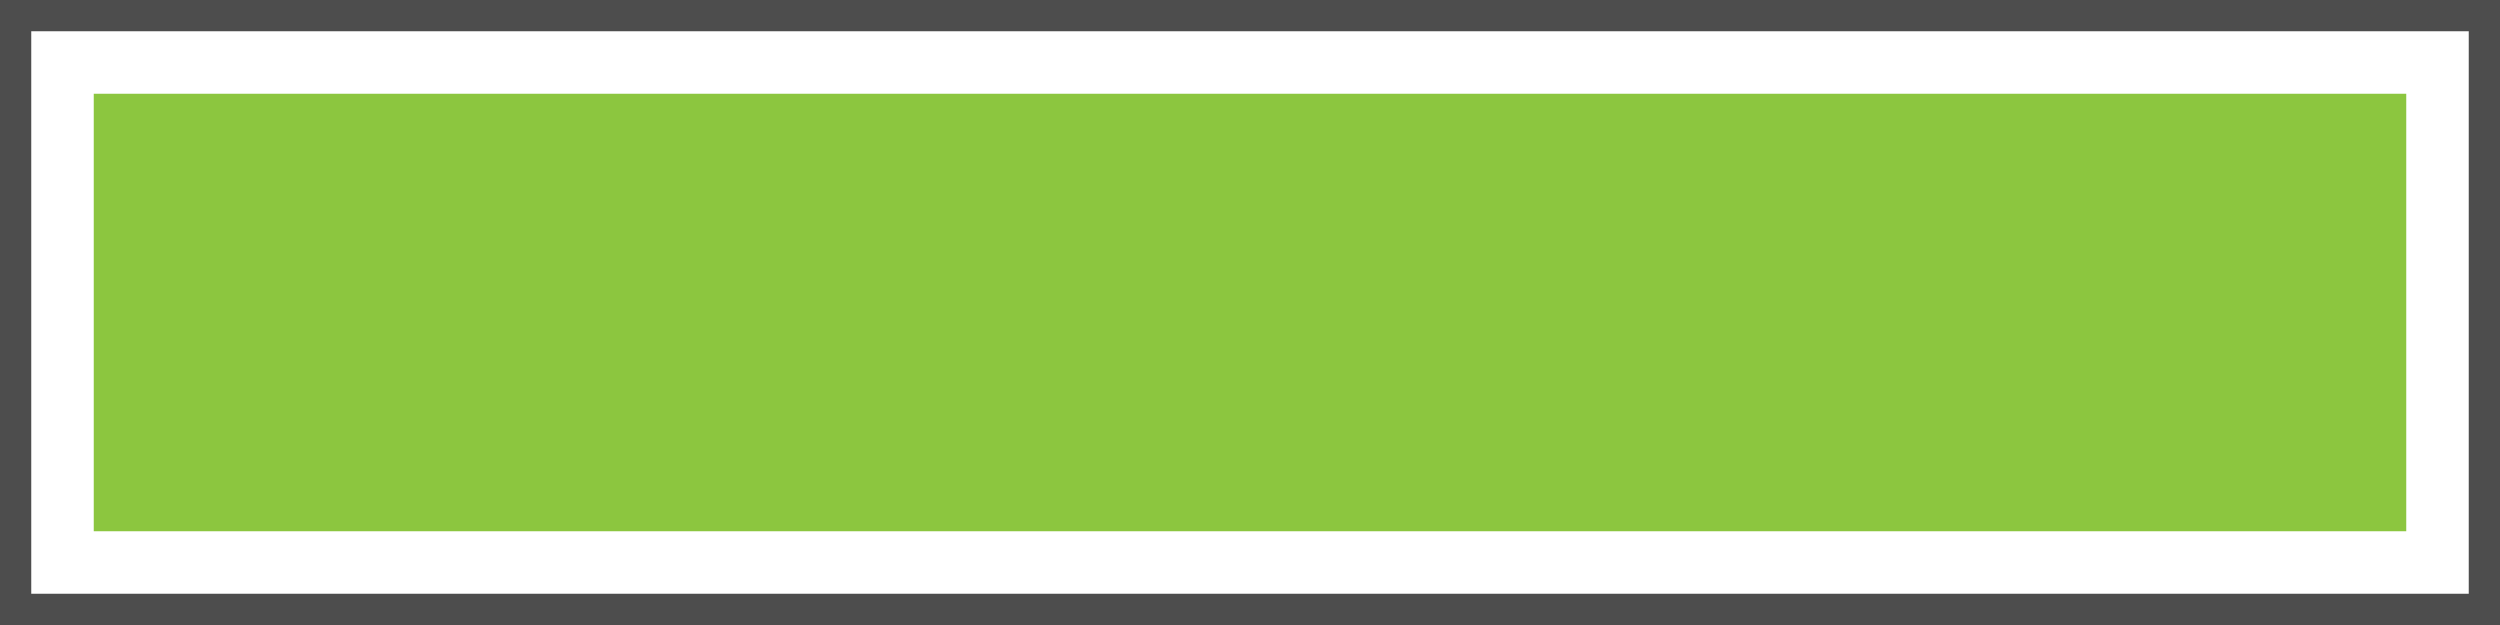
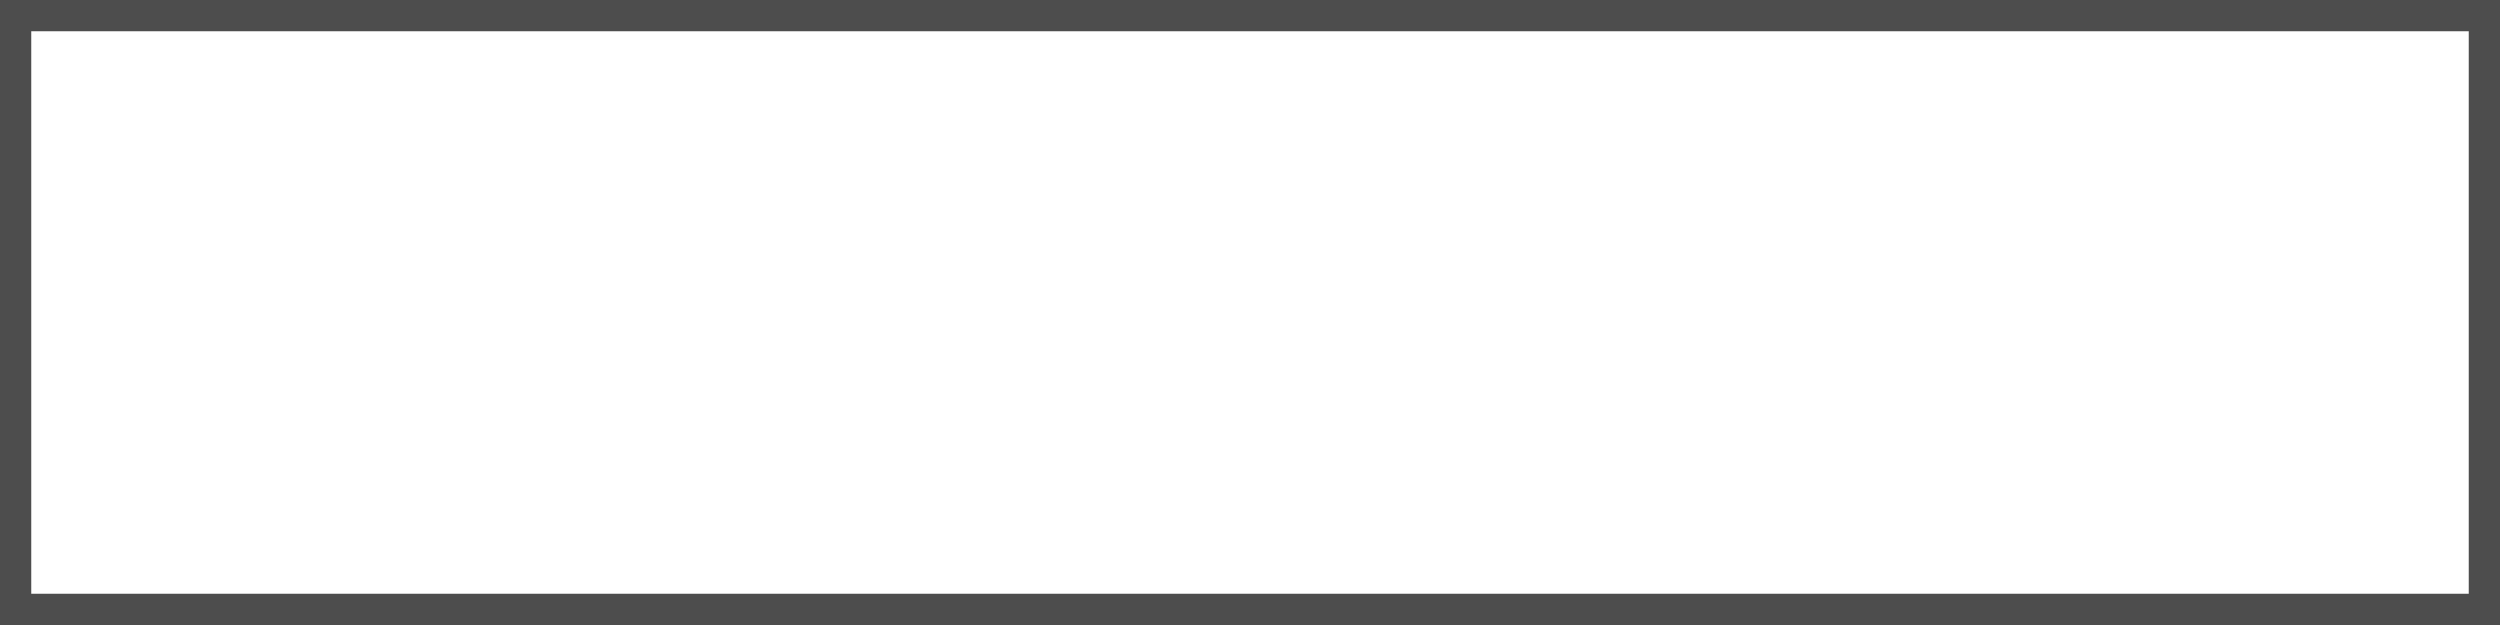
<svg xmlns="http://www.w3.org/2000/svg" viewBox="0 0 80 20">
  <rect x="0" y="0" width="80" height="20" fill="#808080" stroke="none" />
  <defs>
    <style>.cls-1{fill:#fff;}.cls-2{fill:#4d4d4d;}.cls-3{fill:#8cc63f;}</style>
  </defs>
  <title>Zasób 3</title>
  <g id="Warstwa_2" data-name="Warstwa 2">
    <g id="Warstwa_1-2" data-name="Warstwa 1">
      <rect class="cls-1" x="0.5" y="0.5" width="79" height="19" />
      <path class="cls-2" d="M79,1V19H1V1H79m1-1H0V20H80V0Z" />
-       <rect class="cls-3" x="3" y="3" width="74" height="14" />
    </g>
  </g>
</svg>